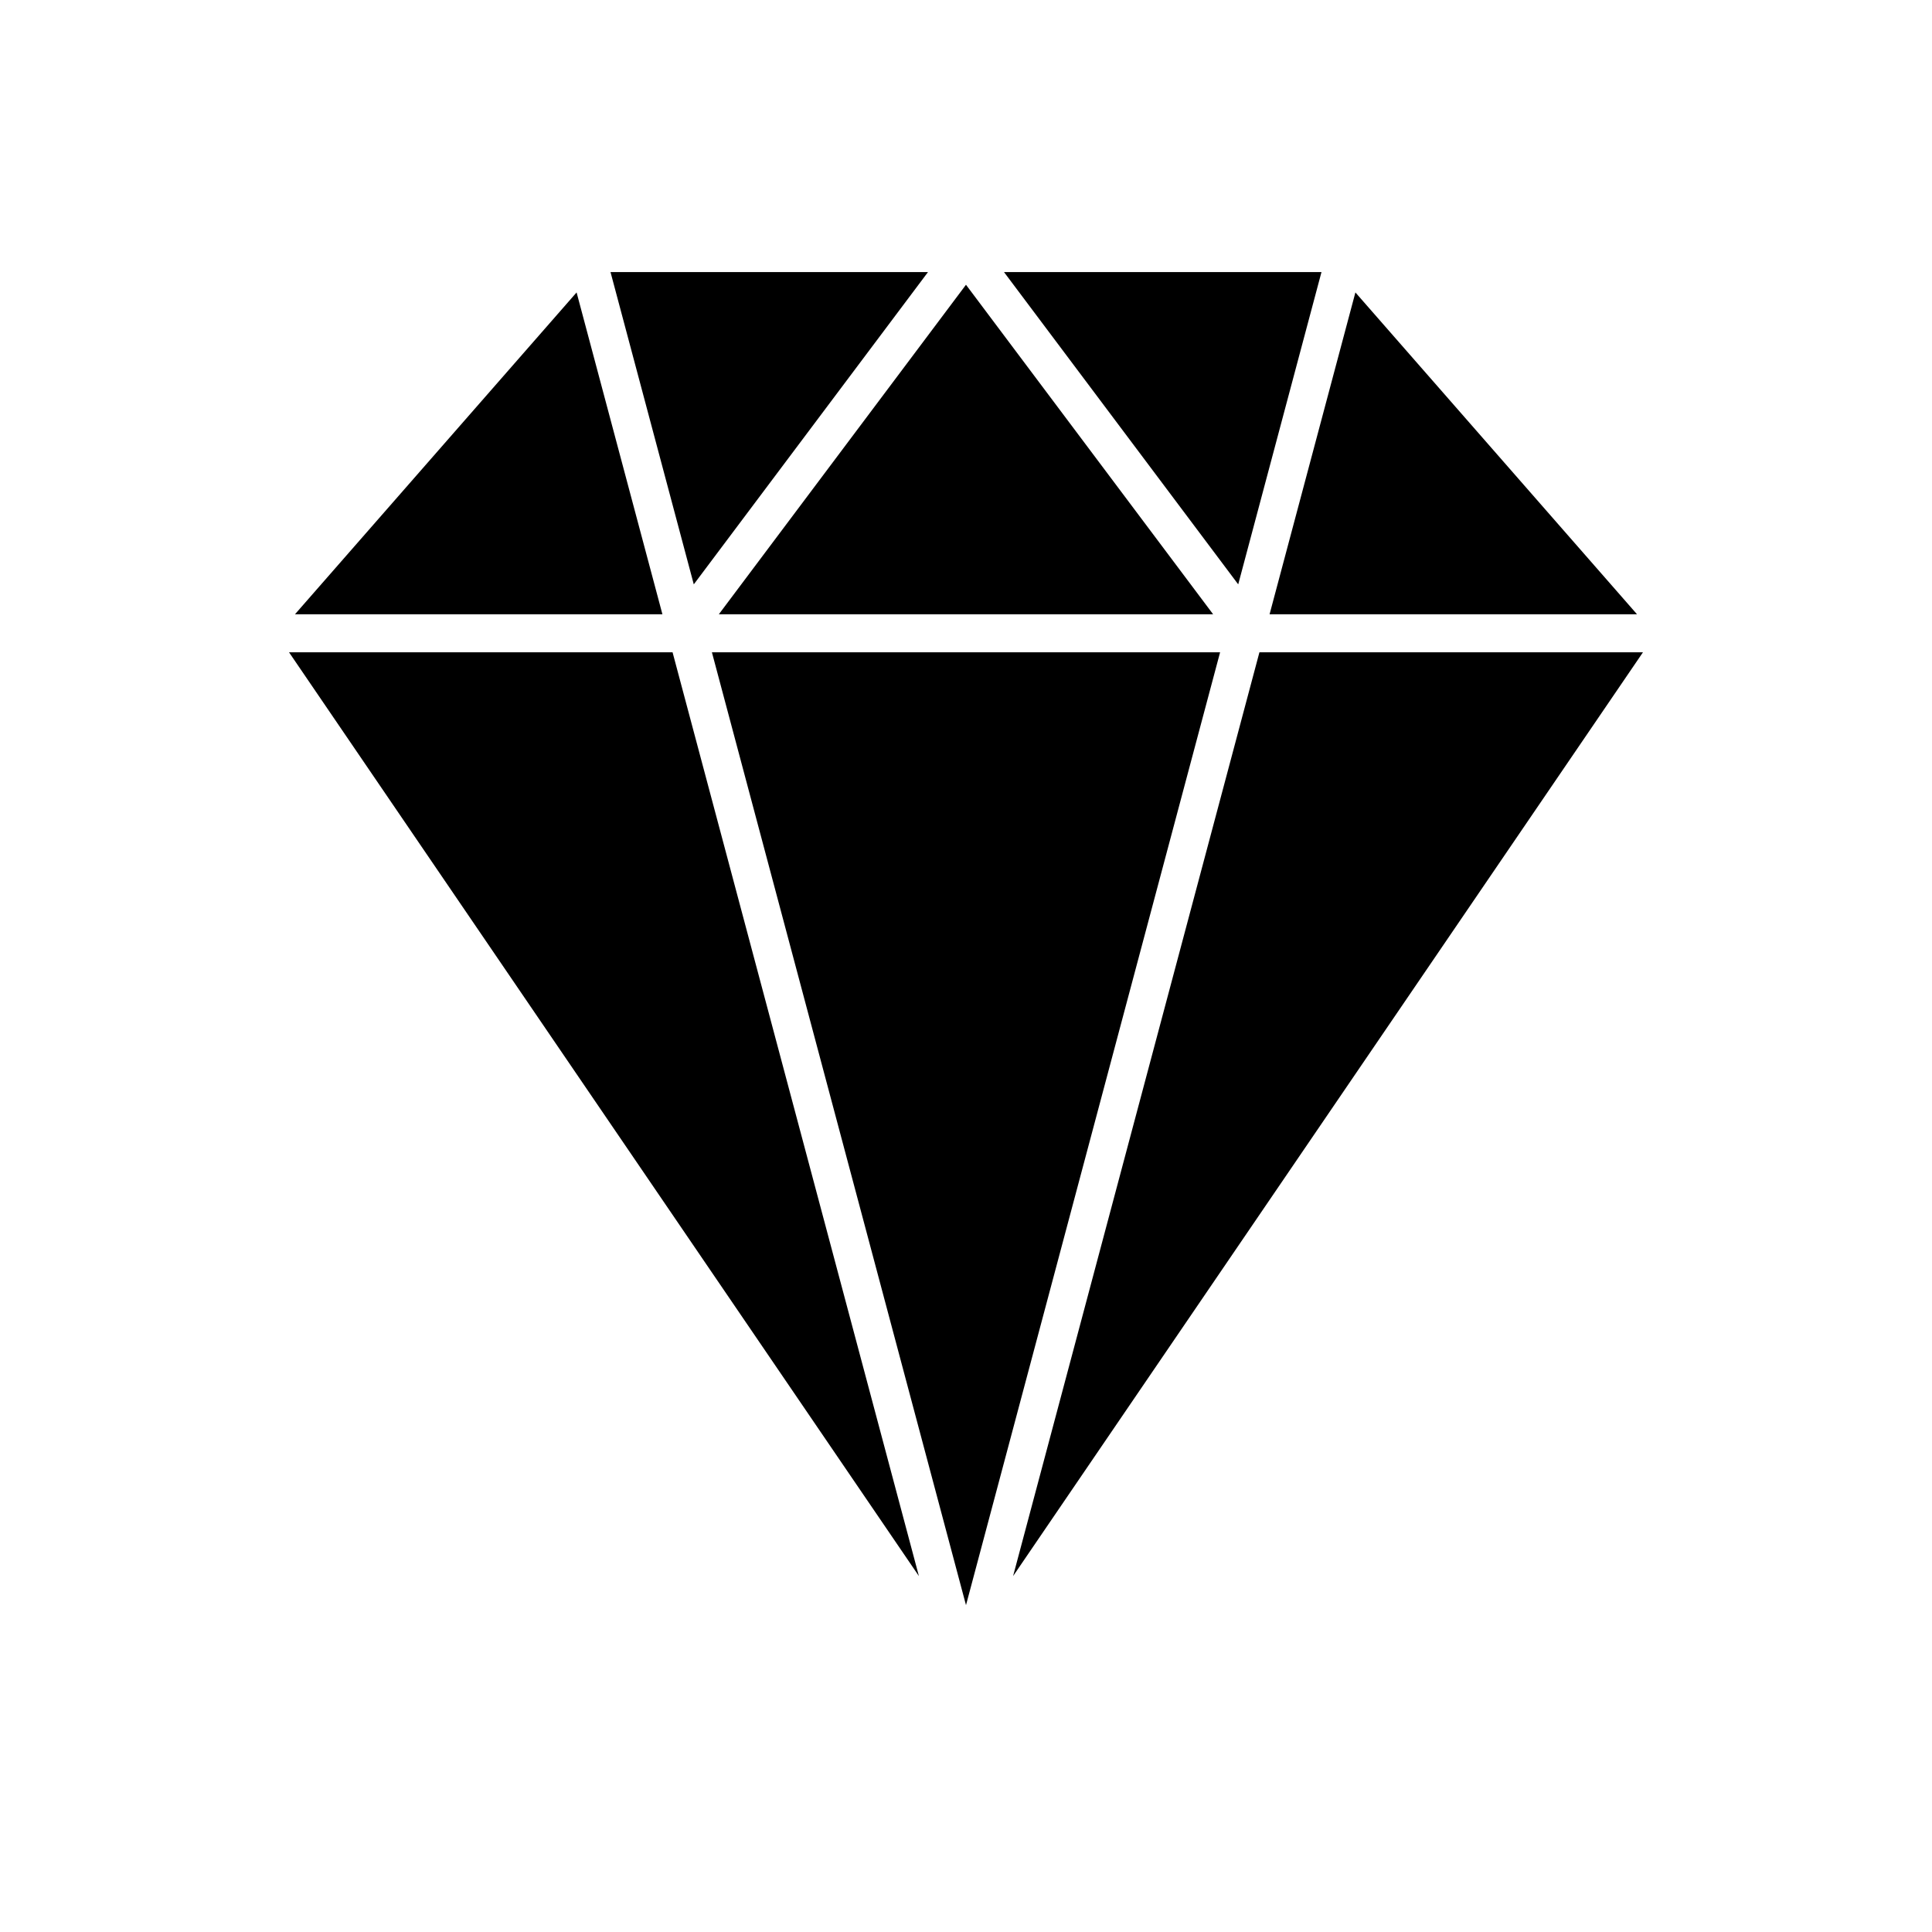
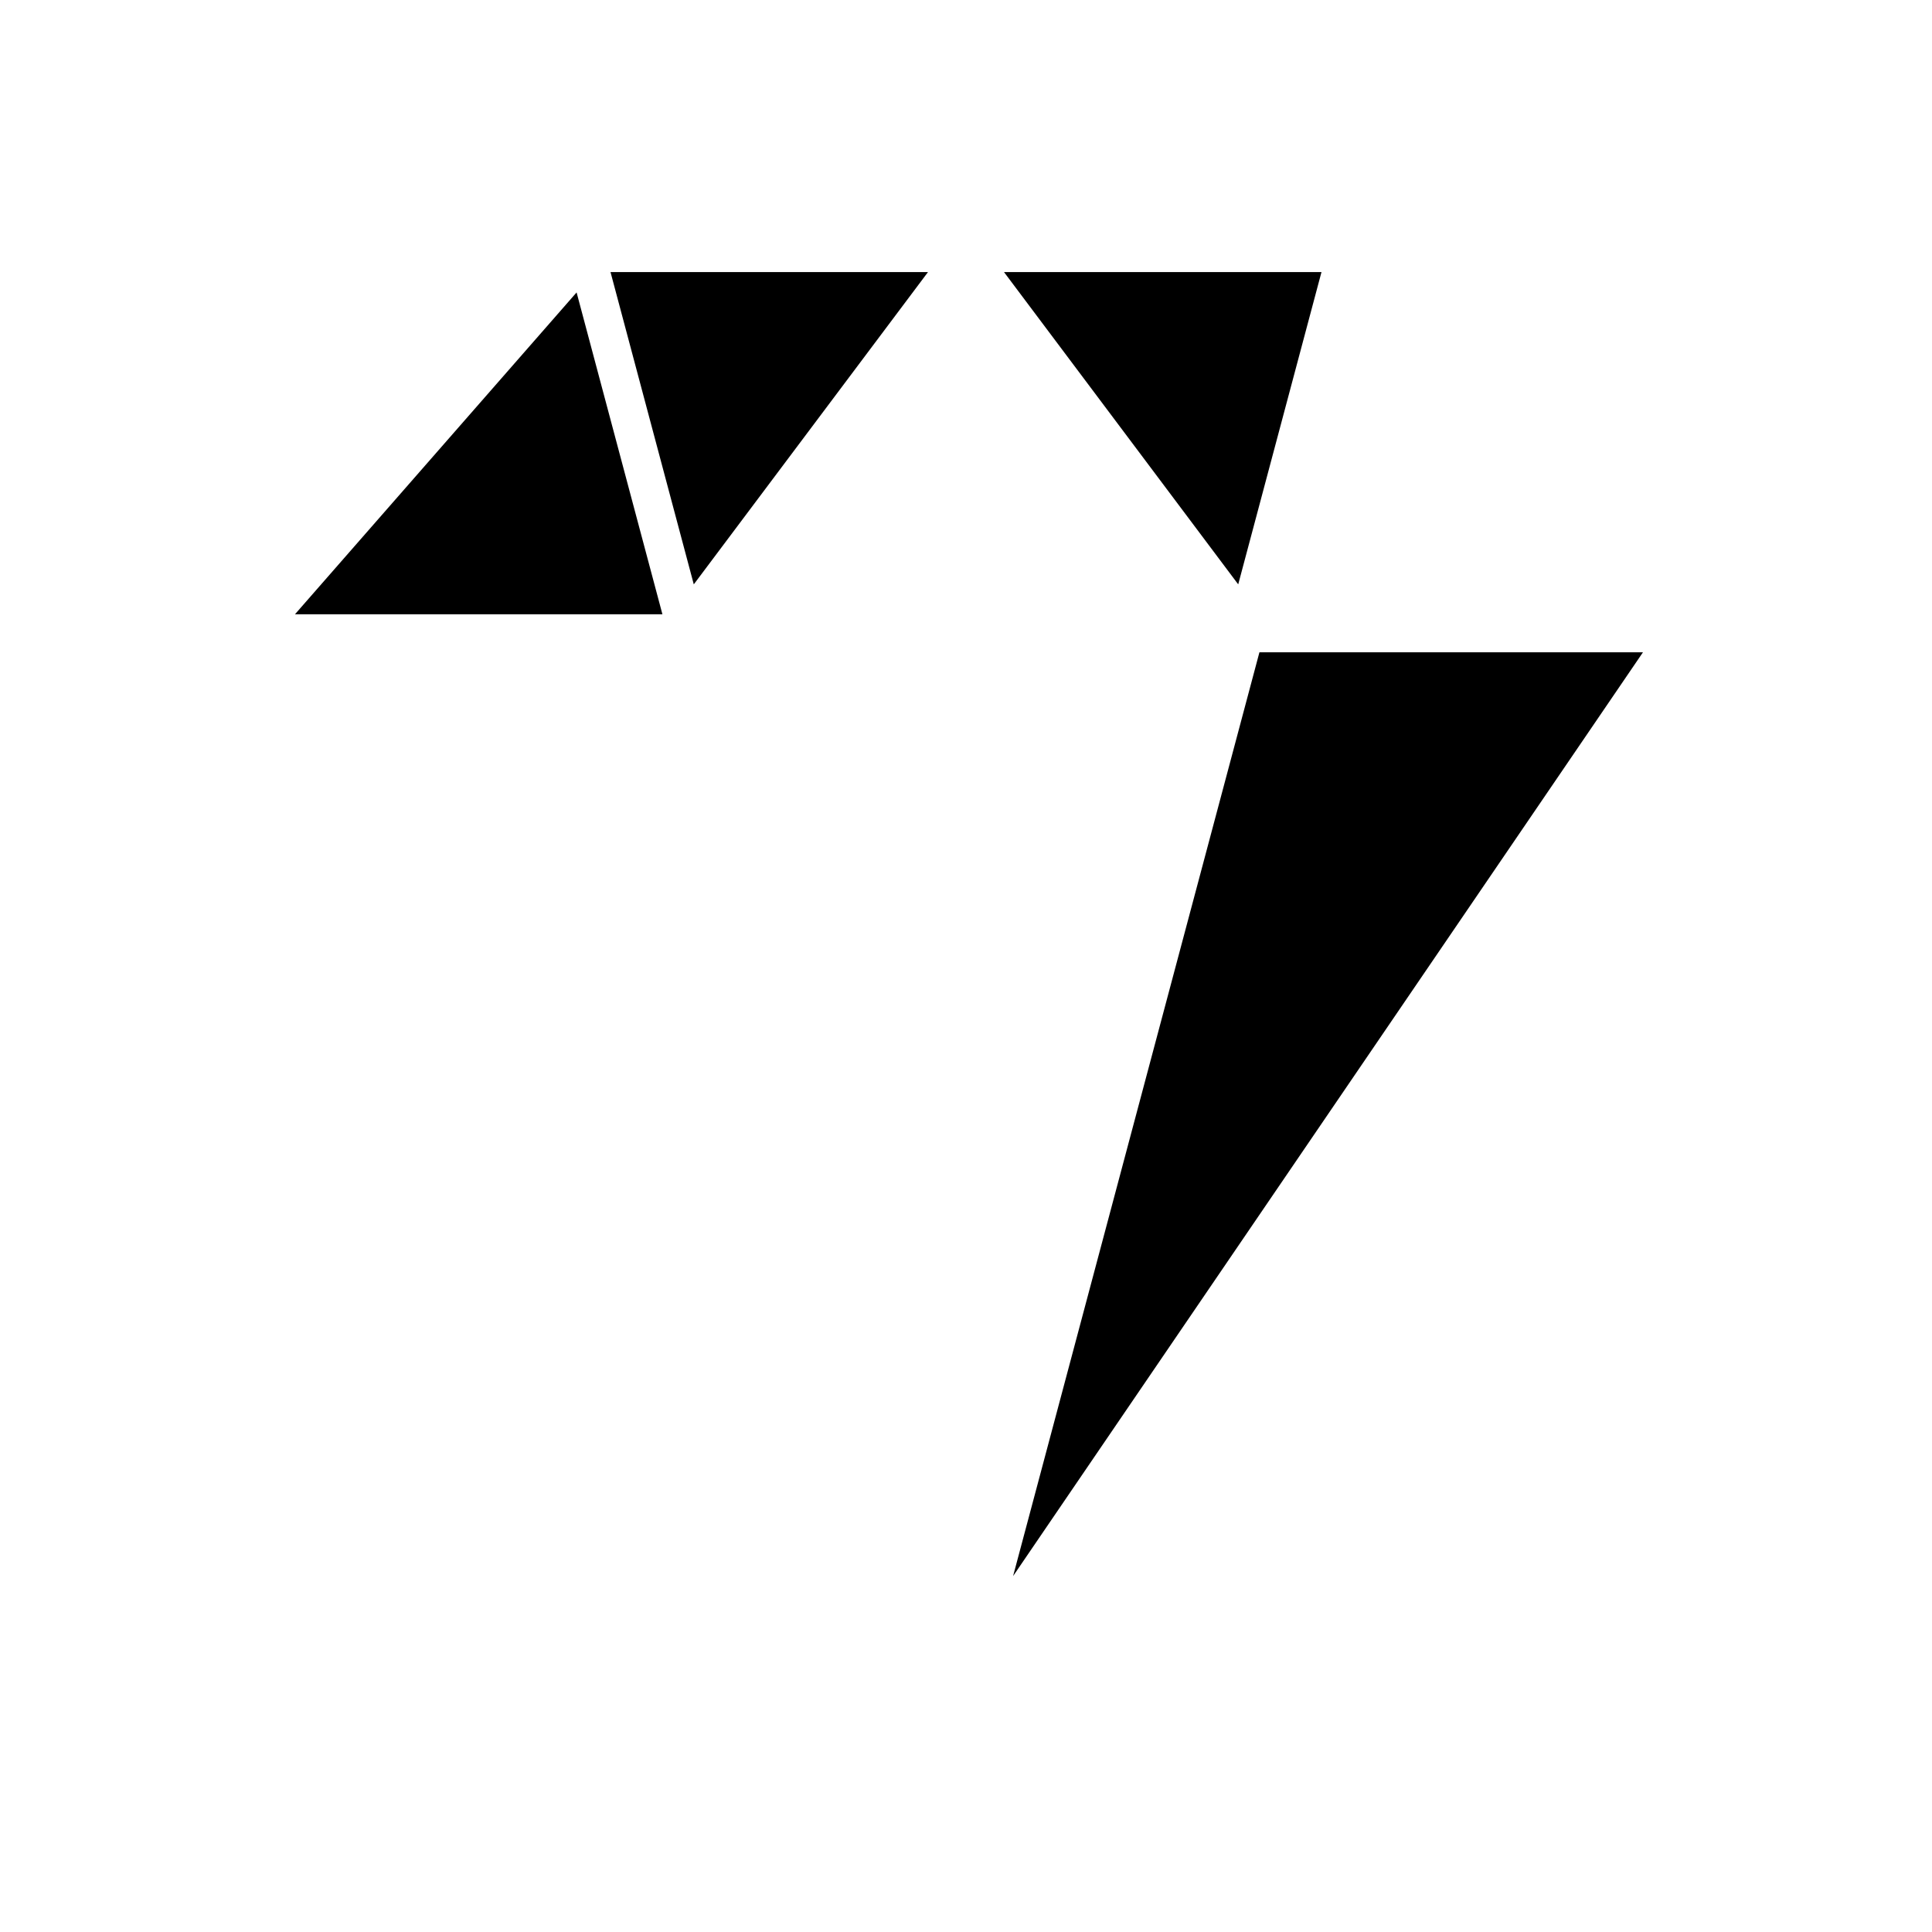
<svg xmlns="http://www.w3.org/2000/svg" fill="#000000" width="800px" height="800px" version="1.1" viewBox="144 144 512 512">
  <g>
-     <path d="m334.5 306.79h130.99l-65.496-87.328z" />
    <path d="m472.14 298.86 22.066-82.75h-84.129z" />
-     <path d="m480.45 306.79h97.379l-74.633-85.293z" />
-     <path d="m400 316.87h-67.336l67.336 252.51 67.336-252.51z" />
-     <path d="m387.52 561.68-65.281-244.81h-101.64z" />
    <path d="m222.17 306.79h97.379l-22.746-85.293z" />
    <path d="m477.76 316.87-65.281 244.81 166.92-244.81z" />
    <path d="m327.86 298.86 62.062-82.75h-84.129z" />
  </g>
</svg>